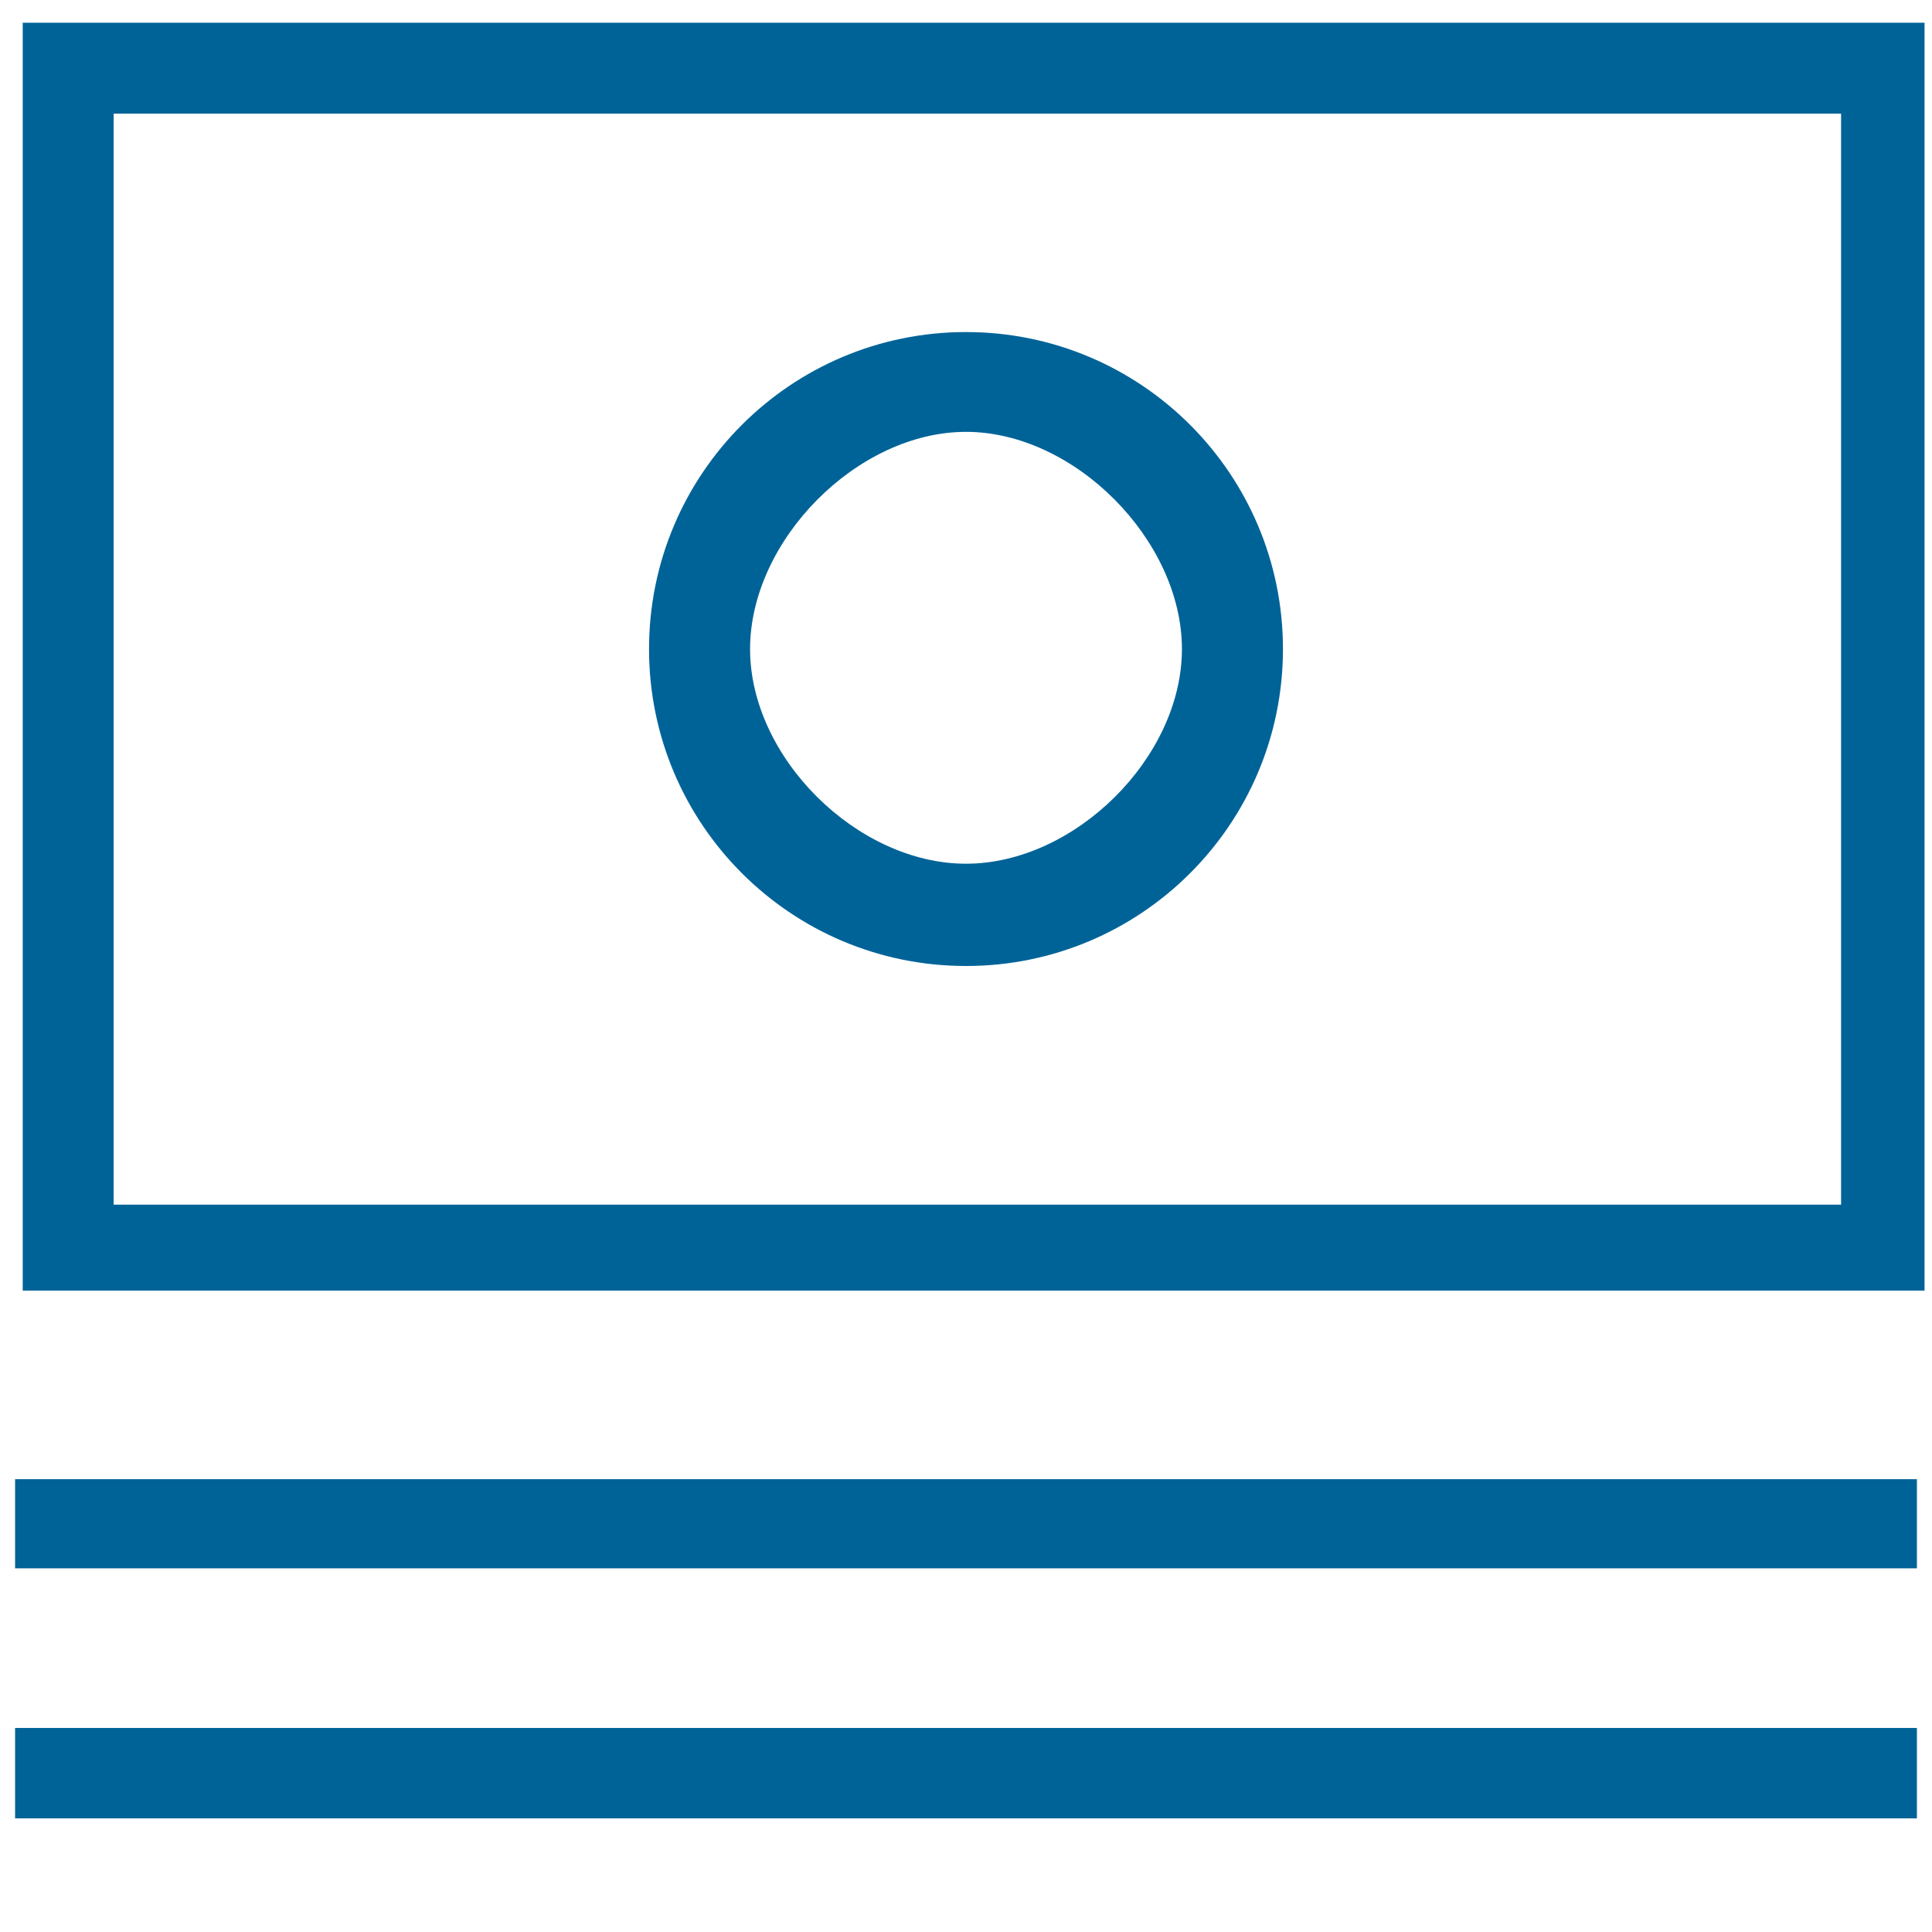
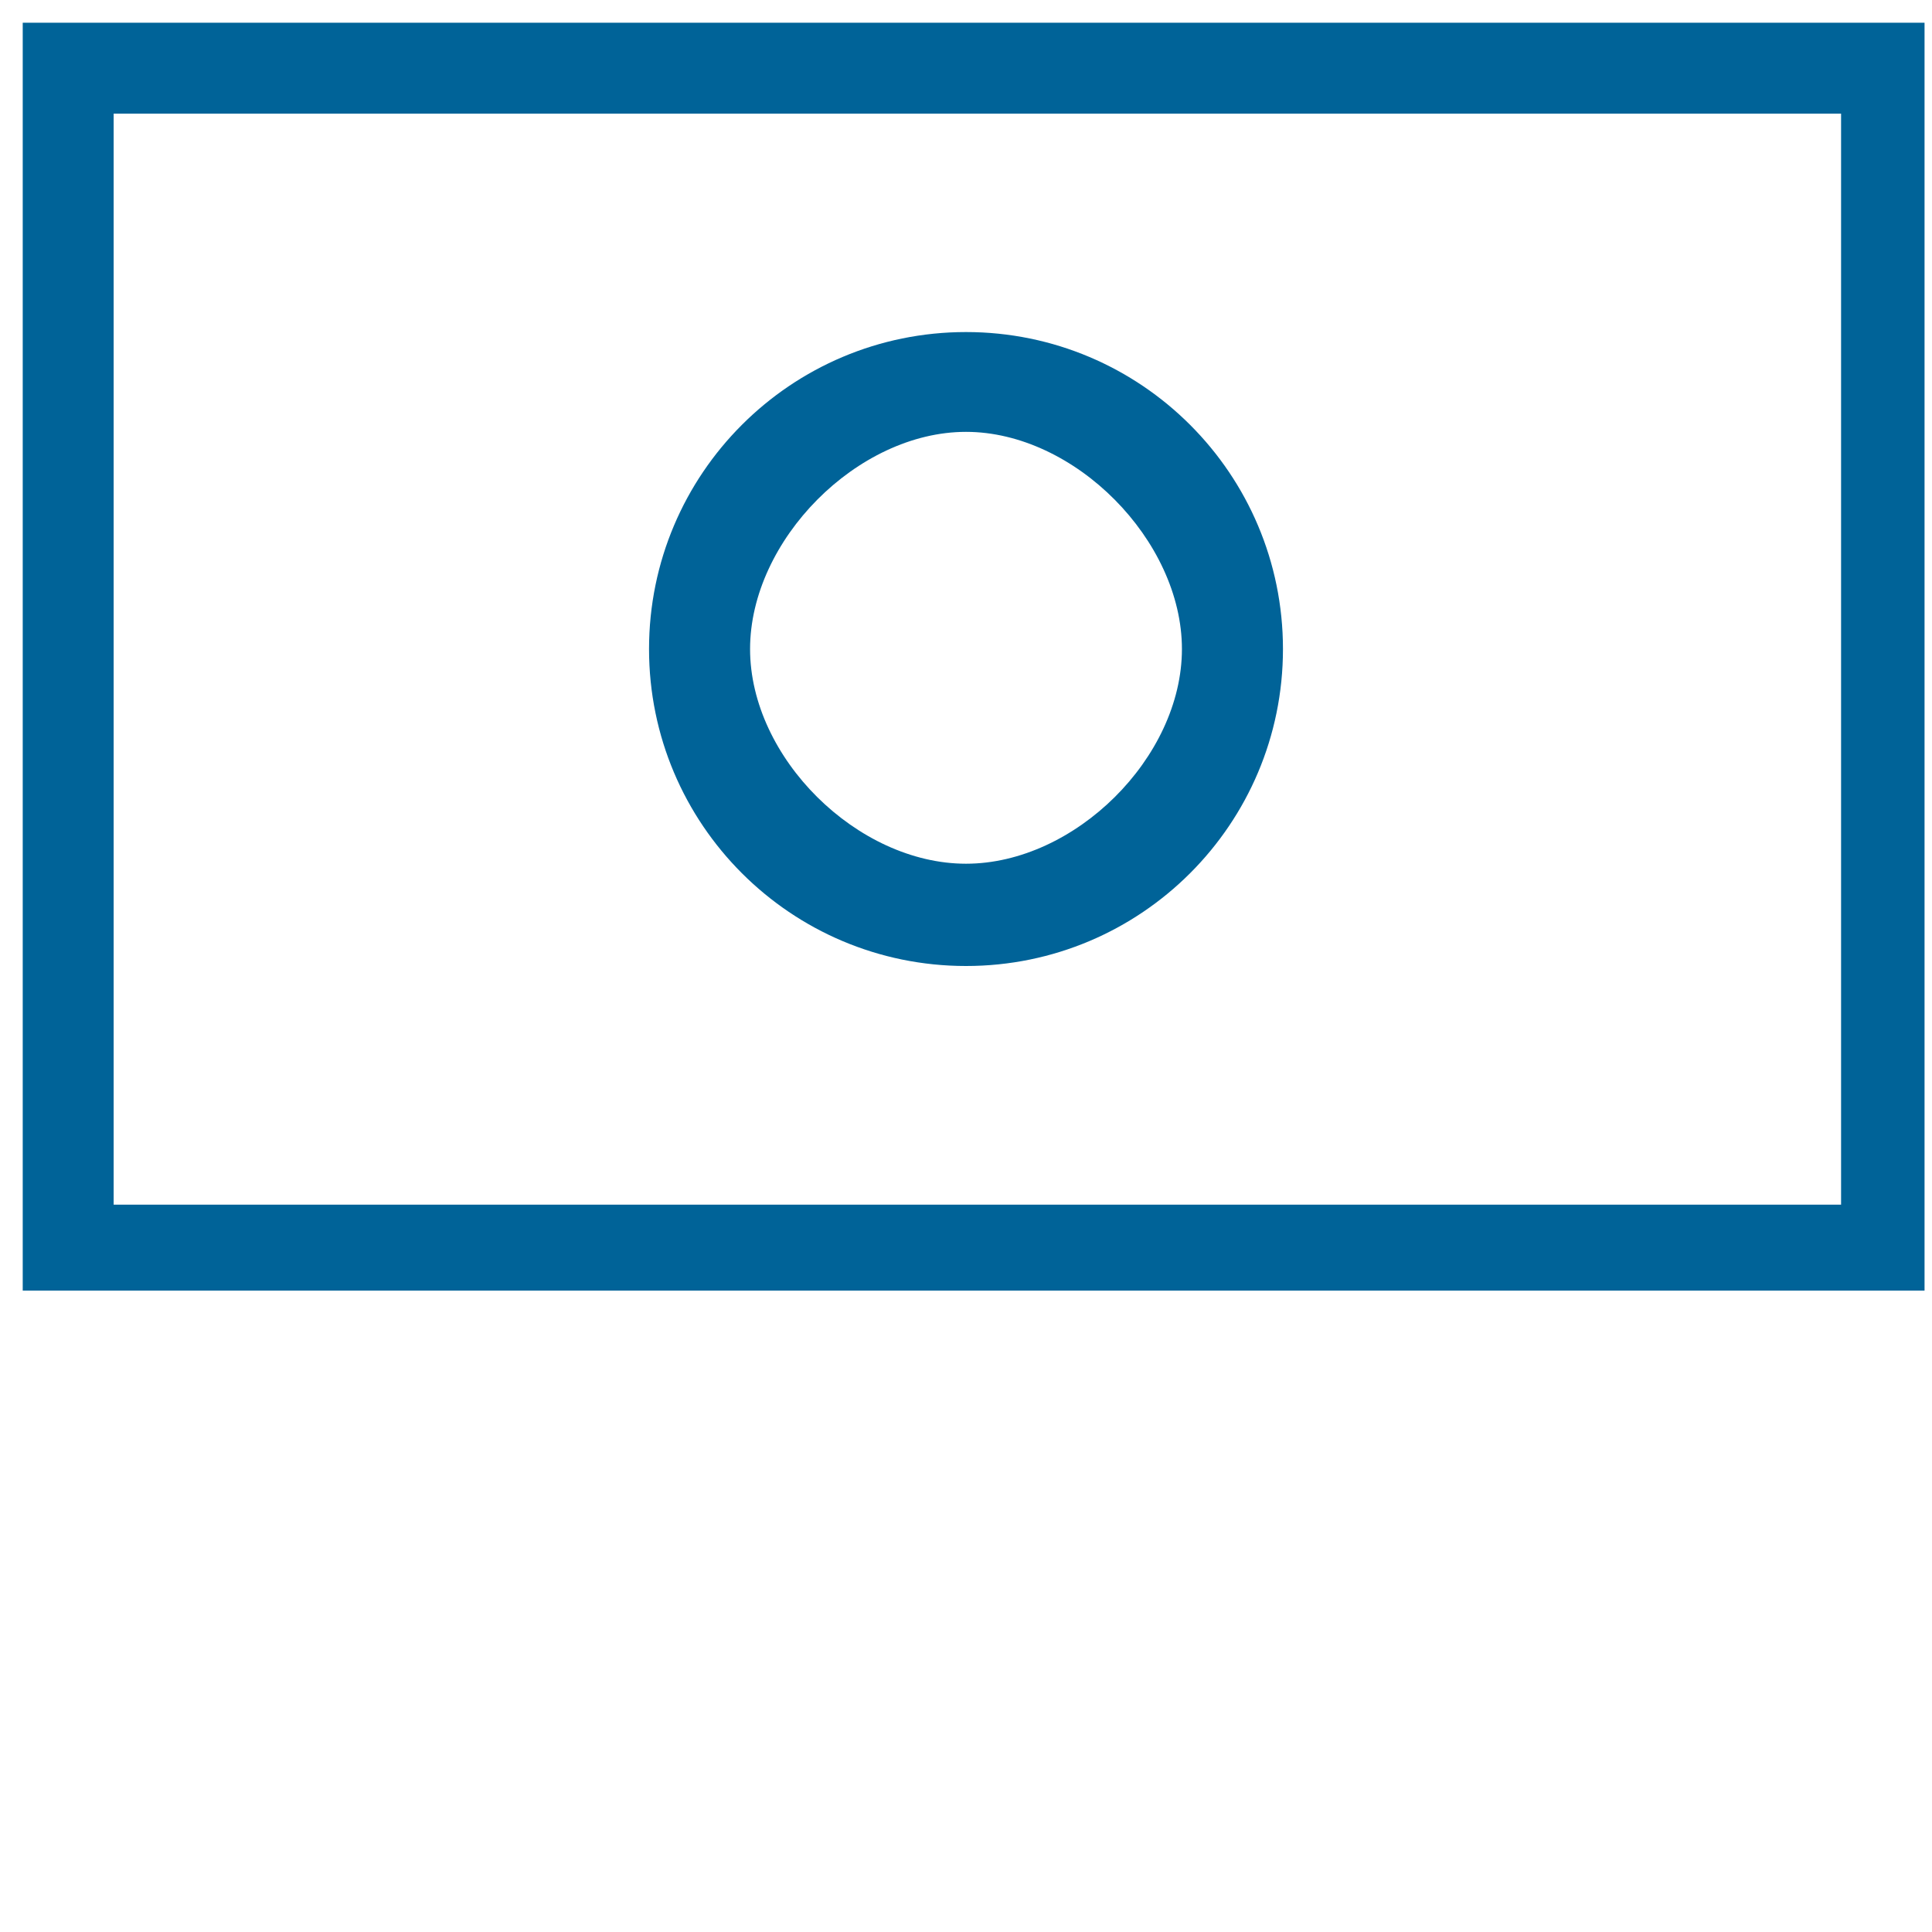
<svg xmlns="http://www.w3.org/2000/svg" width="85" height="85" viewBox="0 0 85 85" fill="none">
  <path d="M84.672 1H1V56.781H84.672V1ZM81 53H5V5H81V53Z" fill="#006398" />
-   <path d="M84.336 65.078H0.664V69H84.336V65.078Z" fill="#006398" />
-   <path d="M84.336 76.023H0.664V80H84.336V76.023Z" fill="#006398" />
  <path d="M42.5 42.5C50.203 42.5 56.445 36.258 56.445 28.555C56.445 20.852 50.203 14.609 42.5 14.609C34.797 14.609 28.555 20.852 28.555 28.555C28.555 36.258 34.797 42.5 42.5 42.5ZM42.5 19C47.281 19 52 23.773 52 28.555C52 33.336 47.281 38 42.5 38C37.719 38 33 33.336 33 28.555C33 23.773 37.719 19 42.5 19Z" fill="#006398" />
</svg>